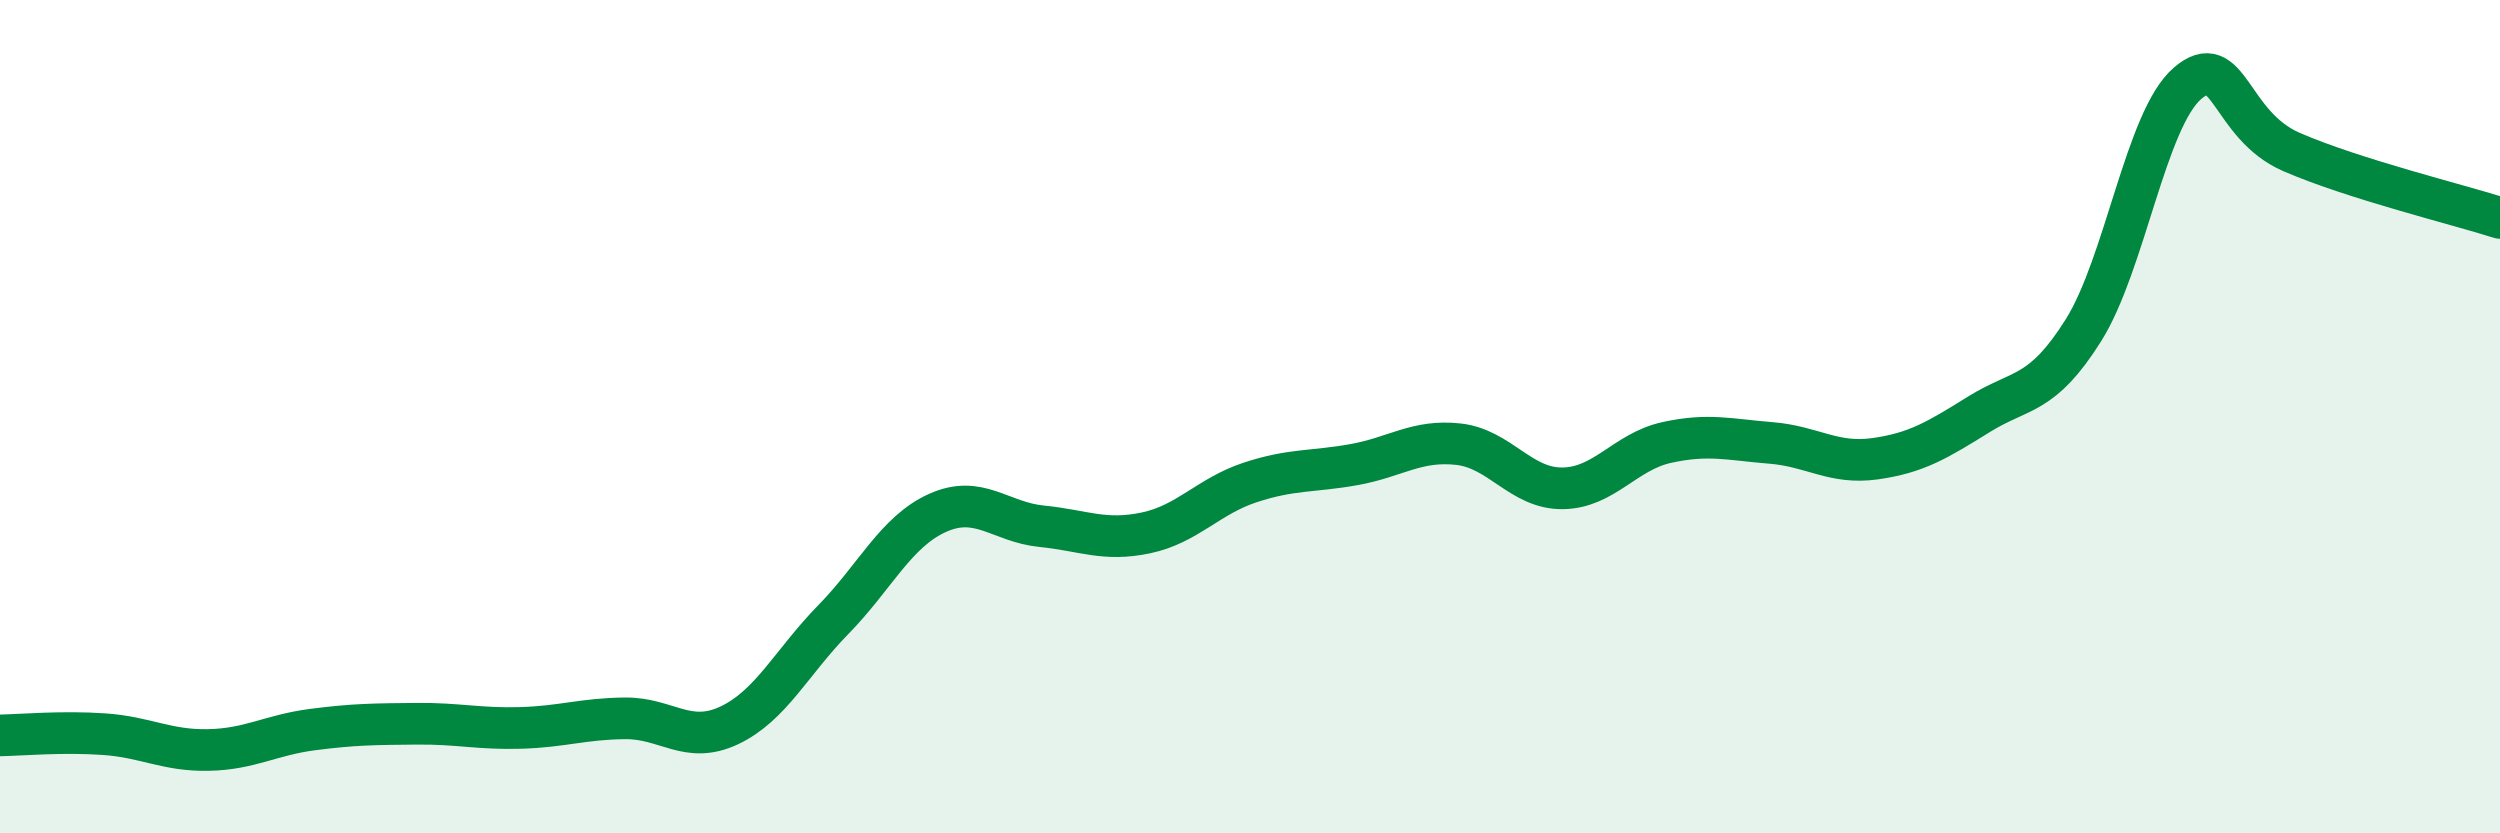
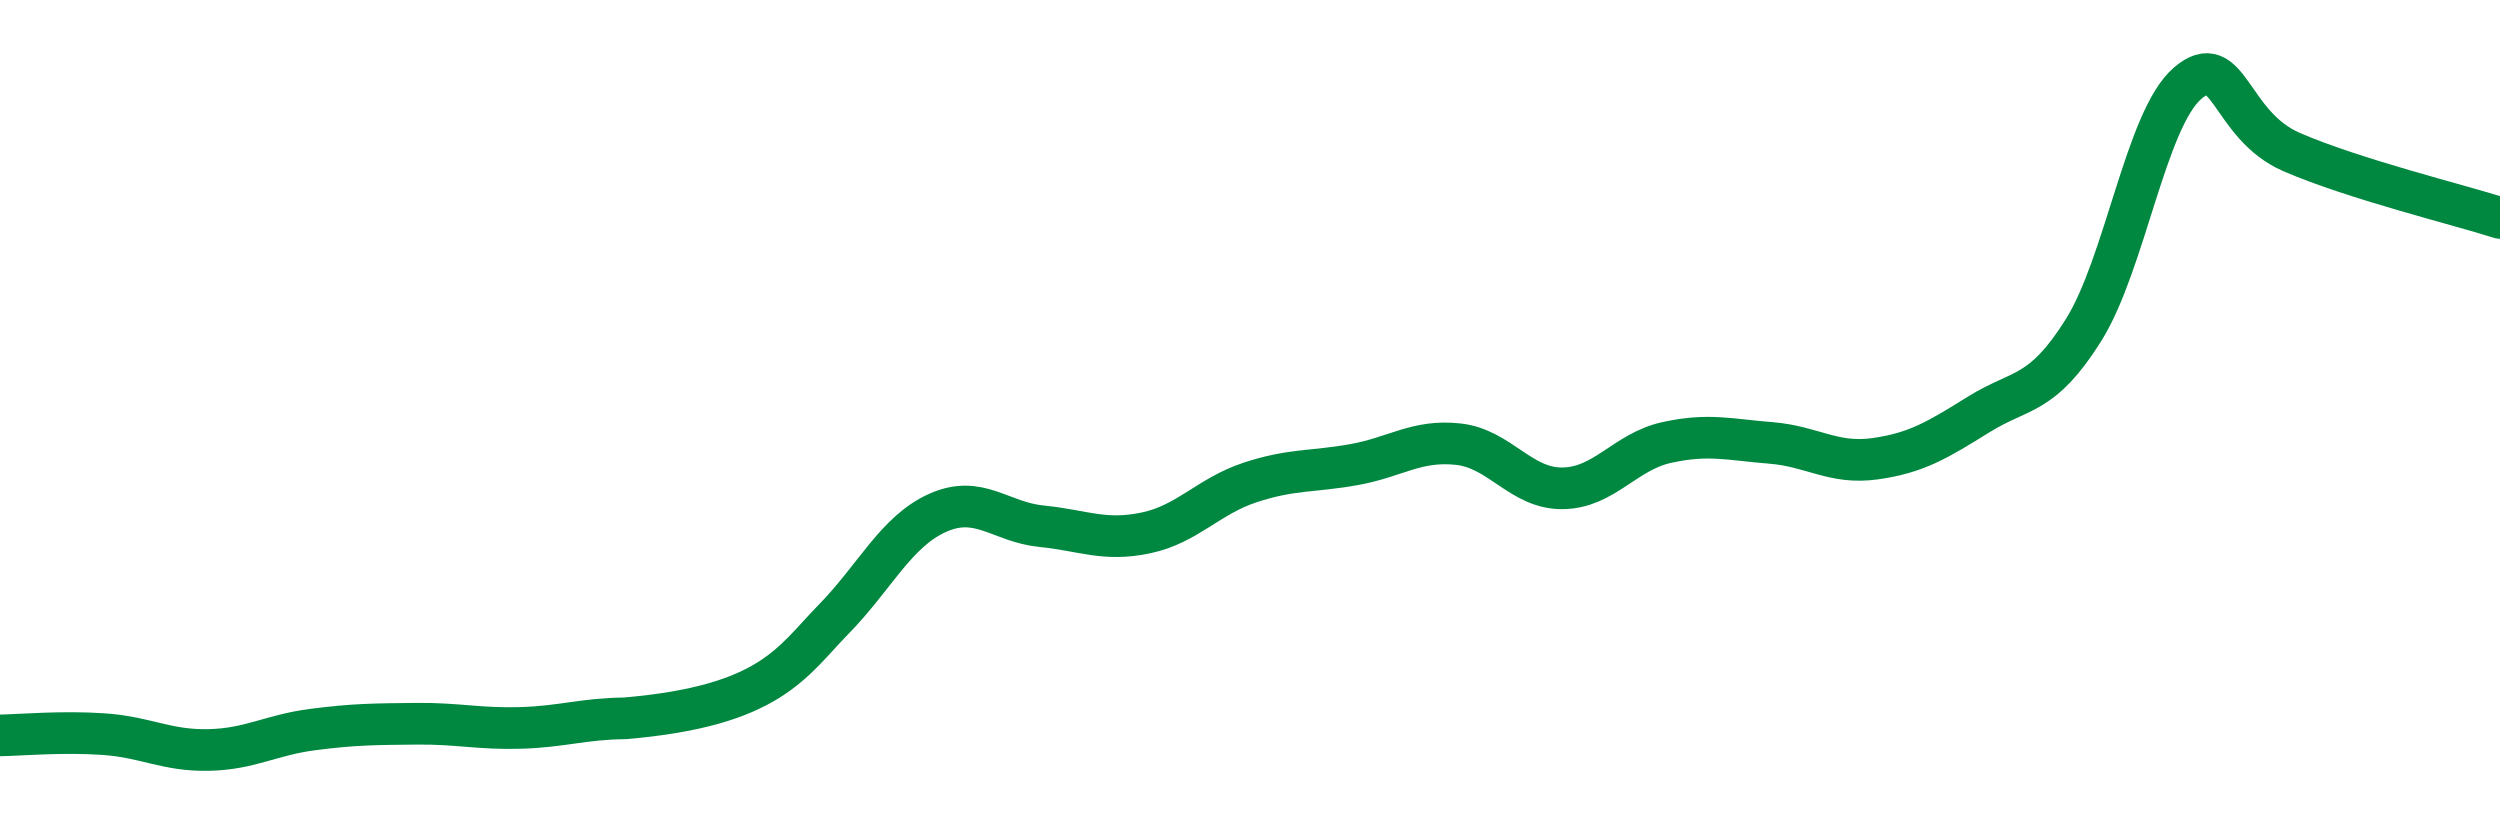
<svg xmlns="http://www.w3.org/2000/svg" width="60" height="20" viewBox="0 0 60 20">
-   <path d="M 0,17.65 C 0.5,17.64 1.5,17.55 2.5,17.62 C 3.5,17.69 4,18.02 5,18 C 6,17.98 6.5,17.64 7.5,17.51 C 8.5,17.38 9,17.38 10,17.37 C 11,17.36 11.5,17.5 12.5,17.47 C 13.5,17.44 14,17.25 15,17.24 C 16,17.23 16.5,17.88 17.5,17.41 C 18.5,16.94 19,15.89 20,14.87 C 21,13.85 21.5,12.76 22.5,12.31 C 23.5,11.86 24,12.53 25,12.63 C 26,12.73 26.5,13 27.5,12.79 C 28.5,12.58 29,11.91 30,11.58 C 31,11.25 31.5,11.33 32.5,11.15 C 33.5,10.97 34,10.55 35,10.66 C 36,10.77 36.5,11.73 37.5,11.72 C 38.5,11.71 39,10.84 40,10.62 C 41,10.4 41.5,10.55 42.5,10.63 C 43.5,10.71 44,11.15 45,11.01 C 46,10.87 46.5,10.56 47.5,9.94 C 48.5,9.32 49,9.52 50,7.93 C 51,6.34 51.5,2.86 52.5,2 C 53.5,1.14 53.5,3 55,3.65 C 56.5,4.3 59,4.91 60,5.23L60 20L0 20Z" fill="#008740" opacity="0.1" stroke-linecap="round" stroke-linejoin="round" />
-   <path d="M 0,17.65 C 0.5,17.64 1.5,17.55 2.5,17.62 C 3.5,17.69 4,18.02 5,18 C 6,17.98 6.5,17.64 7.5,17.51 C 8.5,17.38 9,17.38 10,17.37 C 11,17.36 11.5,17.5 12.5,17.47 C 13.5,17.44 14,17.25 15,17.24 C 16,17.23 16.5,17.88 17.5,17.41 C 18.5,16.94 19,15.89 20,14.87 C 21,13.85 21.5,12.76 22.5,12.31 C 23.5,11.86 24,12.53 25,12.63 C 26,12.73 26.5,13 27.5,12.79 C 28.5,12.58 29,11.91 30,11.58 C 31,11.25 31.5,11.33 32.5,11.15 C 33.5,10.97 34,10.55 35,10.66 C 36,10.77 36.5,11.73 37.5,11.72 C 38.5,11.71 39,10.84 40,10.62 C 41,10.4 41.5,10.55 42.5,10.63 C 43.5,10.71 44,11.15 45,11.01 C 46,10.87 46.5,10.56 47.5,9.94 C 48.5,9.32 49,9.52 50,7.93 C 51,6.34 51.5,2.86 52.5,2 C 53.5,1.14 53.5,3 55,3.65 C 56.5,4.3 59,4.91 60,5.23" stroke="#008740" stroke-width="1" fill="none" stroke-linecap="round" stroke-linejoin="round" />
+   <path d="M 0,17.65 C 0.5,17.64 1.5,17.55 2.5,17.62 C 3.5,17.69 4,18.02 5,18 C 6,17.98 6.5,17.64 7.5,17.51 C 8.5,17.38 9,17.38 10,17.37 C 11,17.36 11.5,17.5 12.5,17.47 C 13.5,17.44 14,17.25 15,17.24 C 18.5,16.94 19,15.89 20,14.87 C 21,13.85 21.5,12.76 22.5,12.31 C 23.5,11.86 24,12.53 25,12.63 C 26,12.73 26.5,13 27.5,12.79 C 28.5,12.58 29,11.91 30,11.58 C 31,11.25 31.5,11.33 32.5,11.15 C 33.5,10.97 34,10.55 35,10.66 C 36,10.77 36.5,11.73 37.5,11.72 C 38.5,11.71 39,10.84 40,10.62 C 41,10.4 41.5,10.55 42.5,10.63 C 43.5,10.71 44,11.15 45,11.01 C 46,10.87 46.5,10.56 47.5,9.94 C 48.5,9.32 49,9.52 50,7.93 C 51,6.34 51.5,2.86 52.5,2 C 53.5,1.14 53.5,3 55,3.65 C 56.5,4.3 59,4.91 60,5.23" stroke="#008740" stroke-width="1" fill="none" stroke-linecap="round" stroke-linejoin="round" />
</svg>